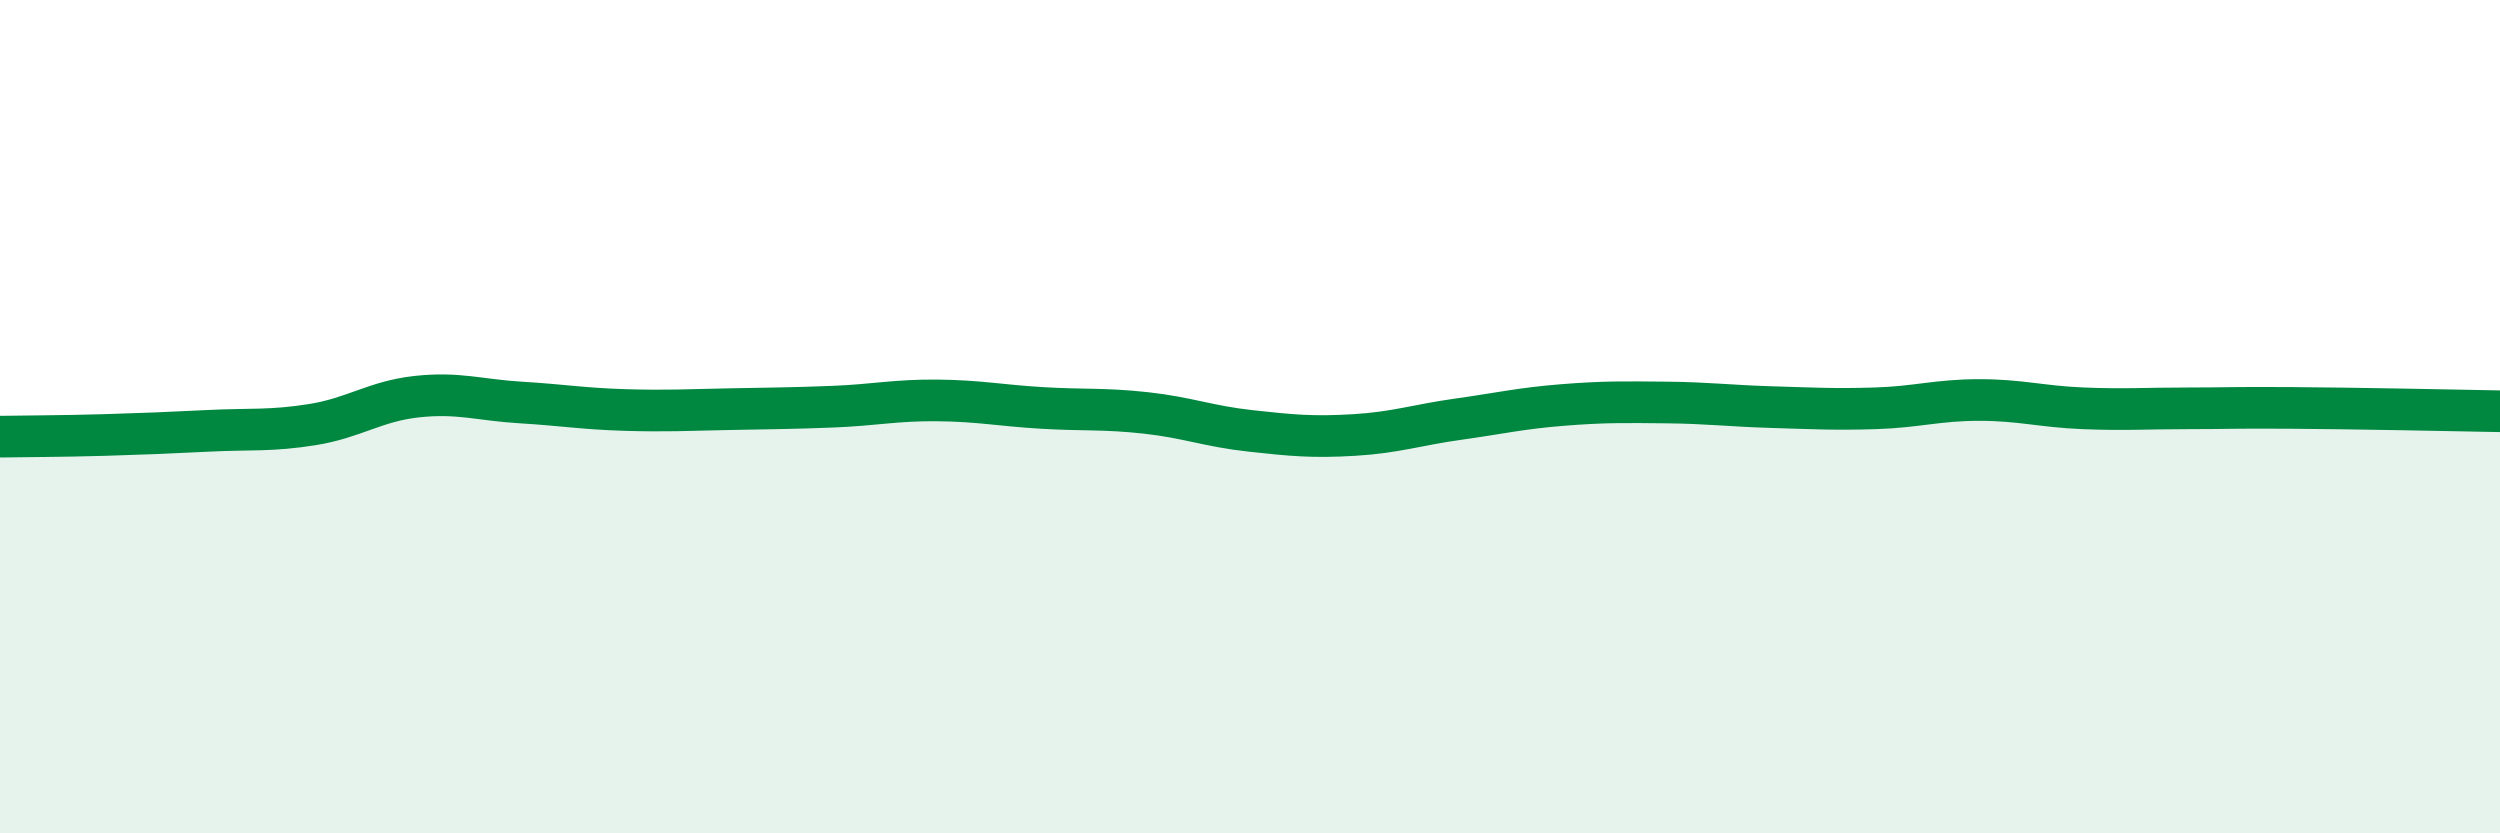
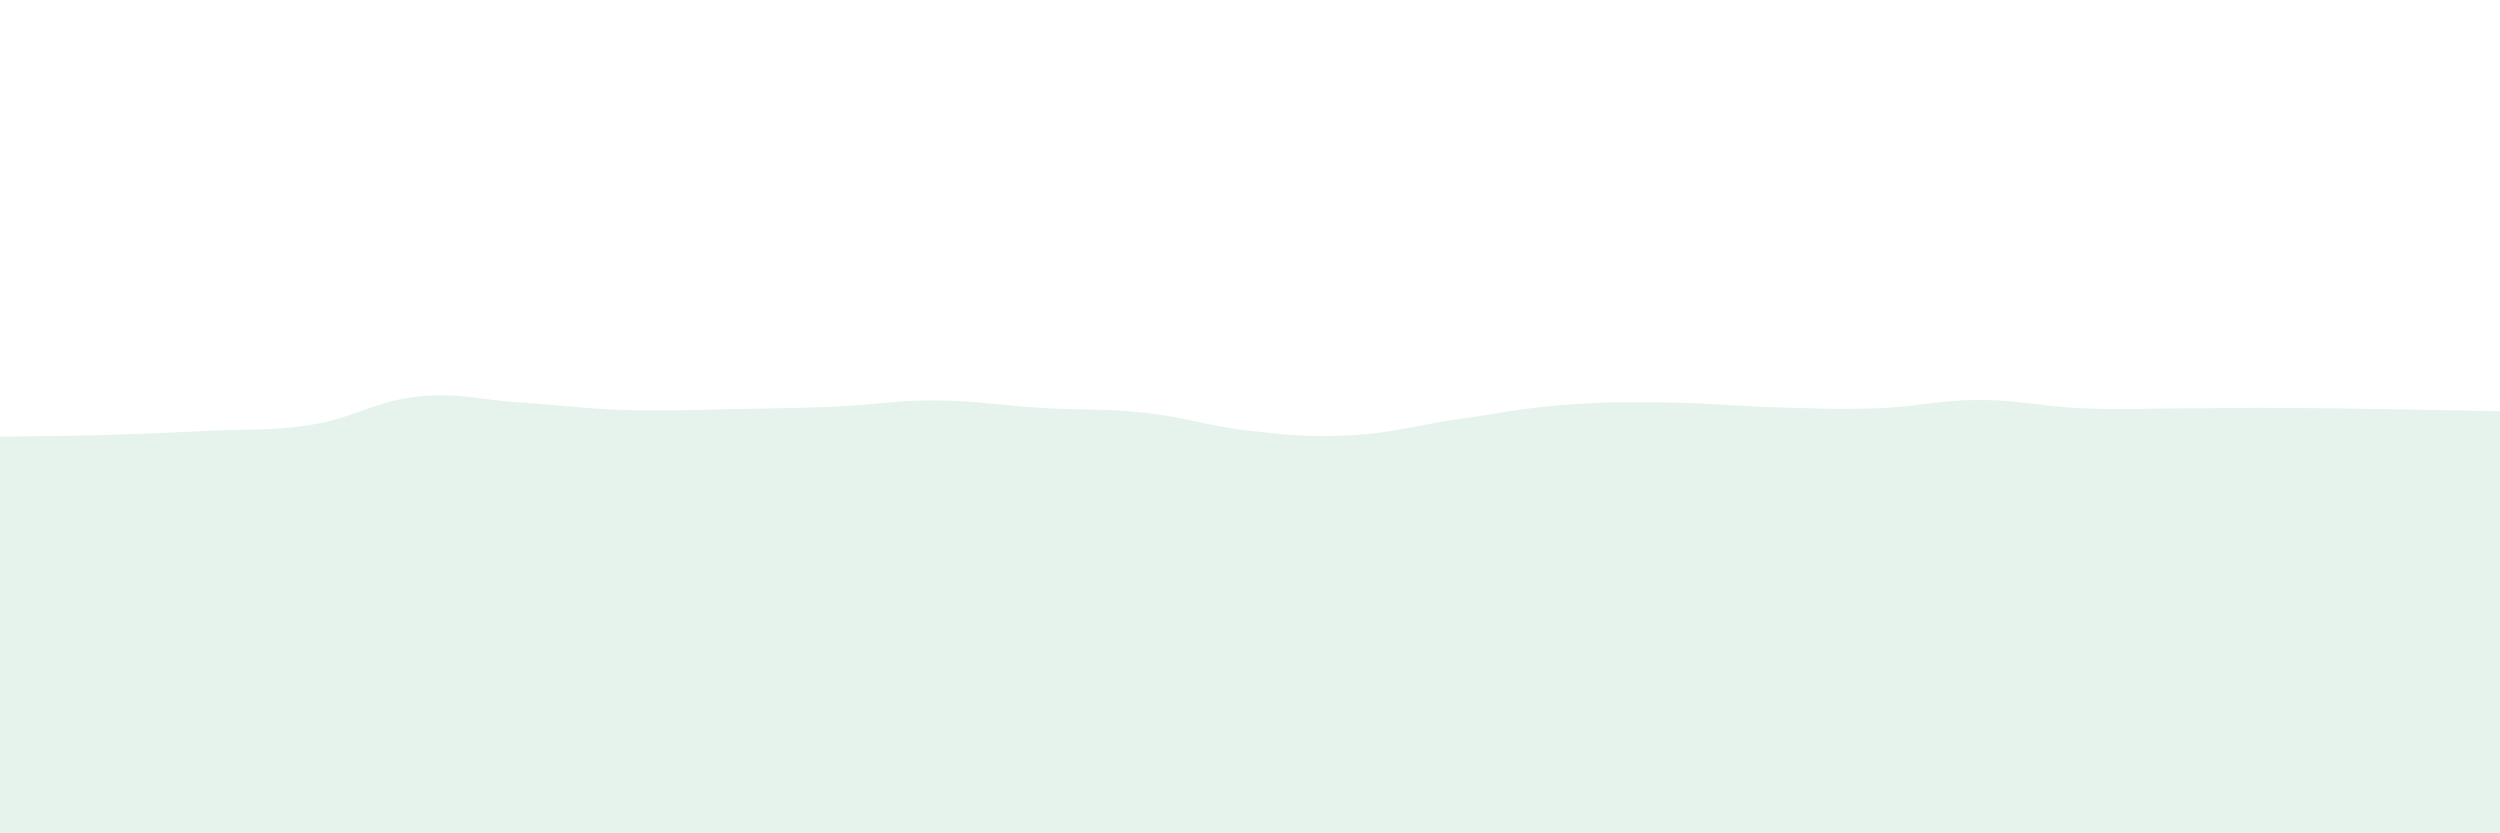
<svg xmlns="http://www.w3.org/2000/svg" width="60" height="20" viewBox="0 0 60 20">
  <path d="M 0,10.48 C 0.5,10.47 1.5,10.47 2.5,10.44 C 3.5,10.41 4,10.39 5,10.34 C 6,10.29 6.5,10.35 7.5,10.19 C 8.5,10.03 9,9.63 10,9.52 C 11,9.41 11.5,9.6 12.5,9.66 C 13.5,9.72 14,9.81 15,9.84 C 16,9.87 16.5,9.84 17.5,9.82 C 18.5,9.8 19,9.8 20,9.76 C 21,9.72 21.5,9.6 22.5,9.61 C 23.5,9.62 24,9.73 25,9.79 C 26,9.85 26.5,9.8 27.5,9.91 C 28.5,10.02 29,10.23 30,10.34 C 31,10.45 31.5,10.5 32.5,10.44 C 33.5,10.38 34,10.2 35,10.06 C 36,9.92 36.5,9.8 37.5,9.72 C 38.5,9.64 39,9.65 40,9.66 C 41,9.67 41.5,9.74 42.5,9.77 C 43.5,9.8 44,9.83 45,9.8 C 46,9.77 46.5,9.6 47.5,9.6 C 48.5,9.6 49,9.76 50,9.8 C 51,9.84 51.5,9.8 52.5,9.8 C 53.5,9.8 53.5,9.78 55,9.79 C 56.5,9.8 59,9.85 60,9.87L60 20L0 20Z" fill="#008740" opacity="0.1" stroke-linecap="round" stroke-linejoin="round" />
-   <path d="M 0,10.48 C 0.5,10.47 1.5,10.47 2.5,10.44 C 3.5,10.41 4,10.39 5,10.34 C 6,10.29 6.5,10.35 7.5,10.19 C 8.5,10.03 9,9.63 10,9.52 C 11,9.41 11.5,9.6 12.5,9.66 C 13.5,9.72 14,9.81 15,9.84 C 16,9.87 16.5,9.84 17.5,9.82 C 18.5,9.8 19,9.8 20,9.76 C 21,9.72 21.5,9.6 22.5,9.61 C 23.5,9.62 24,9.73 25,9.79 C 26,9.85 26.5,9.8 27.5,9.91 C 28.5,10.02 29,10.23 30,10.34 C 31,10.45 31.5,10.5 32.5,10.44 C 33.5,10.38 34,10.2 35,10.06 C 36,9.92 36.5,9.8 37.5,9.72 C 38.5,9.64 39,9.65 40,9.66 C 41,9.67 41.5,9.74 42.5,9.77 C 43.5,9.8 44,9.83 45,9.8 C 46,9.77 46.5,9.6 47.5,9.6 C 48.5,9.6 49,9.76 50,9.8 C 51,9.84 51.5,9.8 52.5,9.8 C 53.5,9.8 53.5,9.78 55,9.79 C 56.5,9.8 59,9.85 60,9.87" stroke="#008740" stroke-width="1" fill="none" stroke-linecap="round" stroke-linejoin="round" />
</svg>